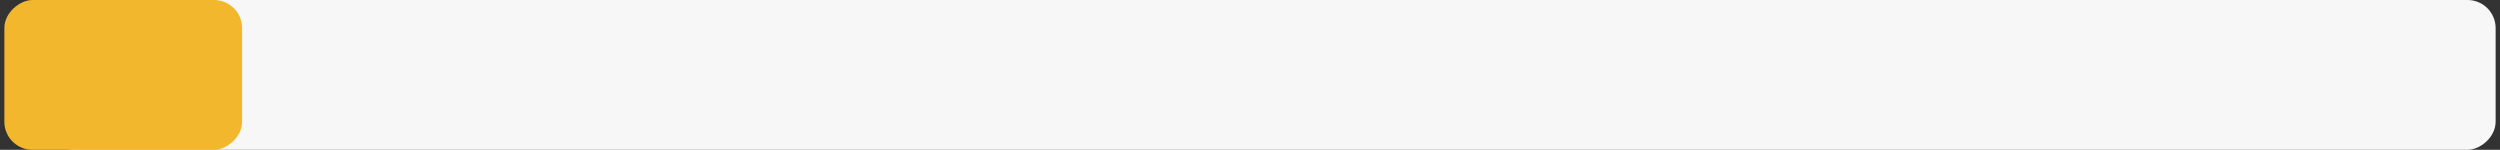
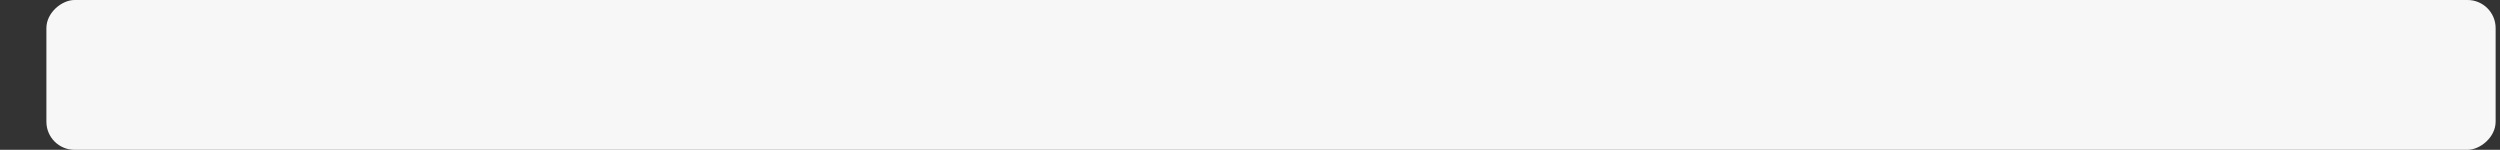
<svg xmlns="http://www.w3.org/2000/svg" width="267" height="16" viewBox="0 0 267 16" fill="none">
  <rect x="0" y="0" width="267" height="16" fill="#333333" stroke="none" />
  <rect x="266.533" width="16" height="261.578" rx="3" transform="rotate(90 266.533 0)" fill="#F7F7F7" />
-   <rect x="25.858" width="16" height="25.392" rx="3" transform="rotate(90 25.858 0)" fill="#F2B72C" />
</svg>